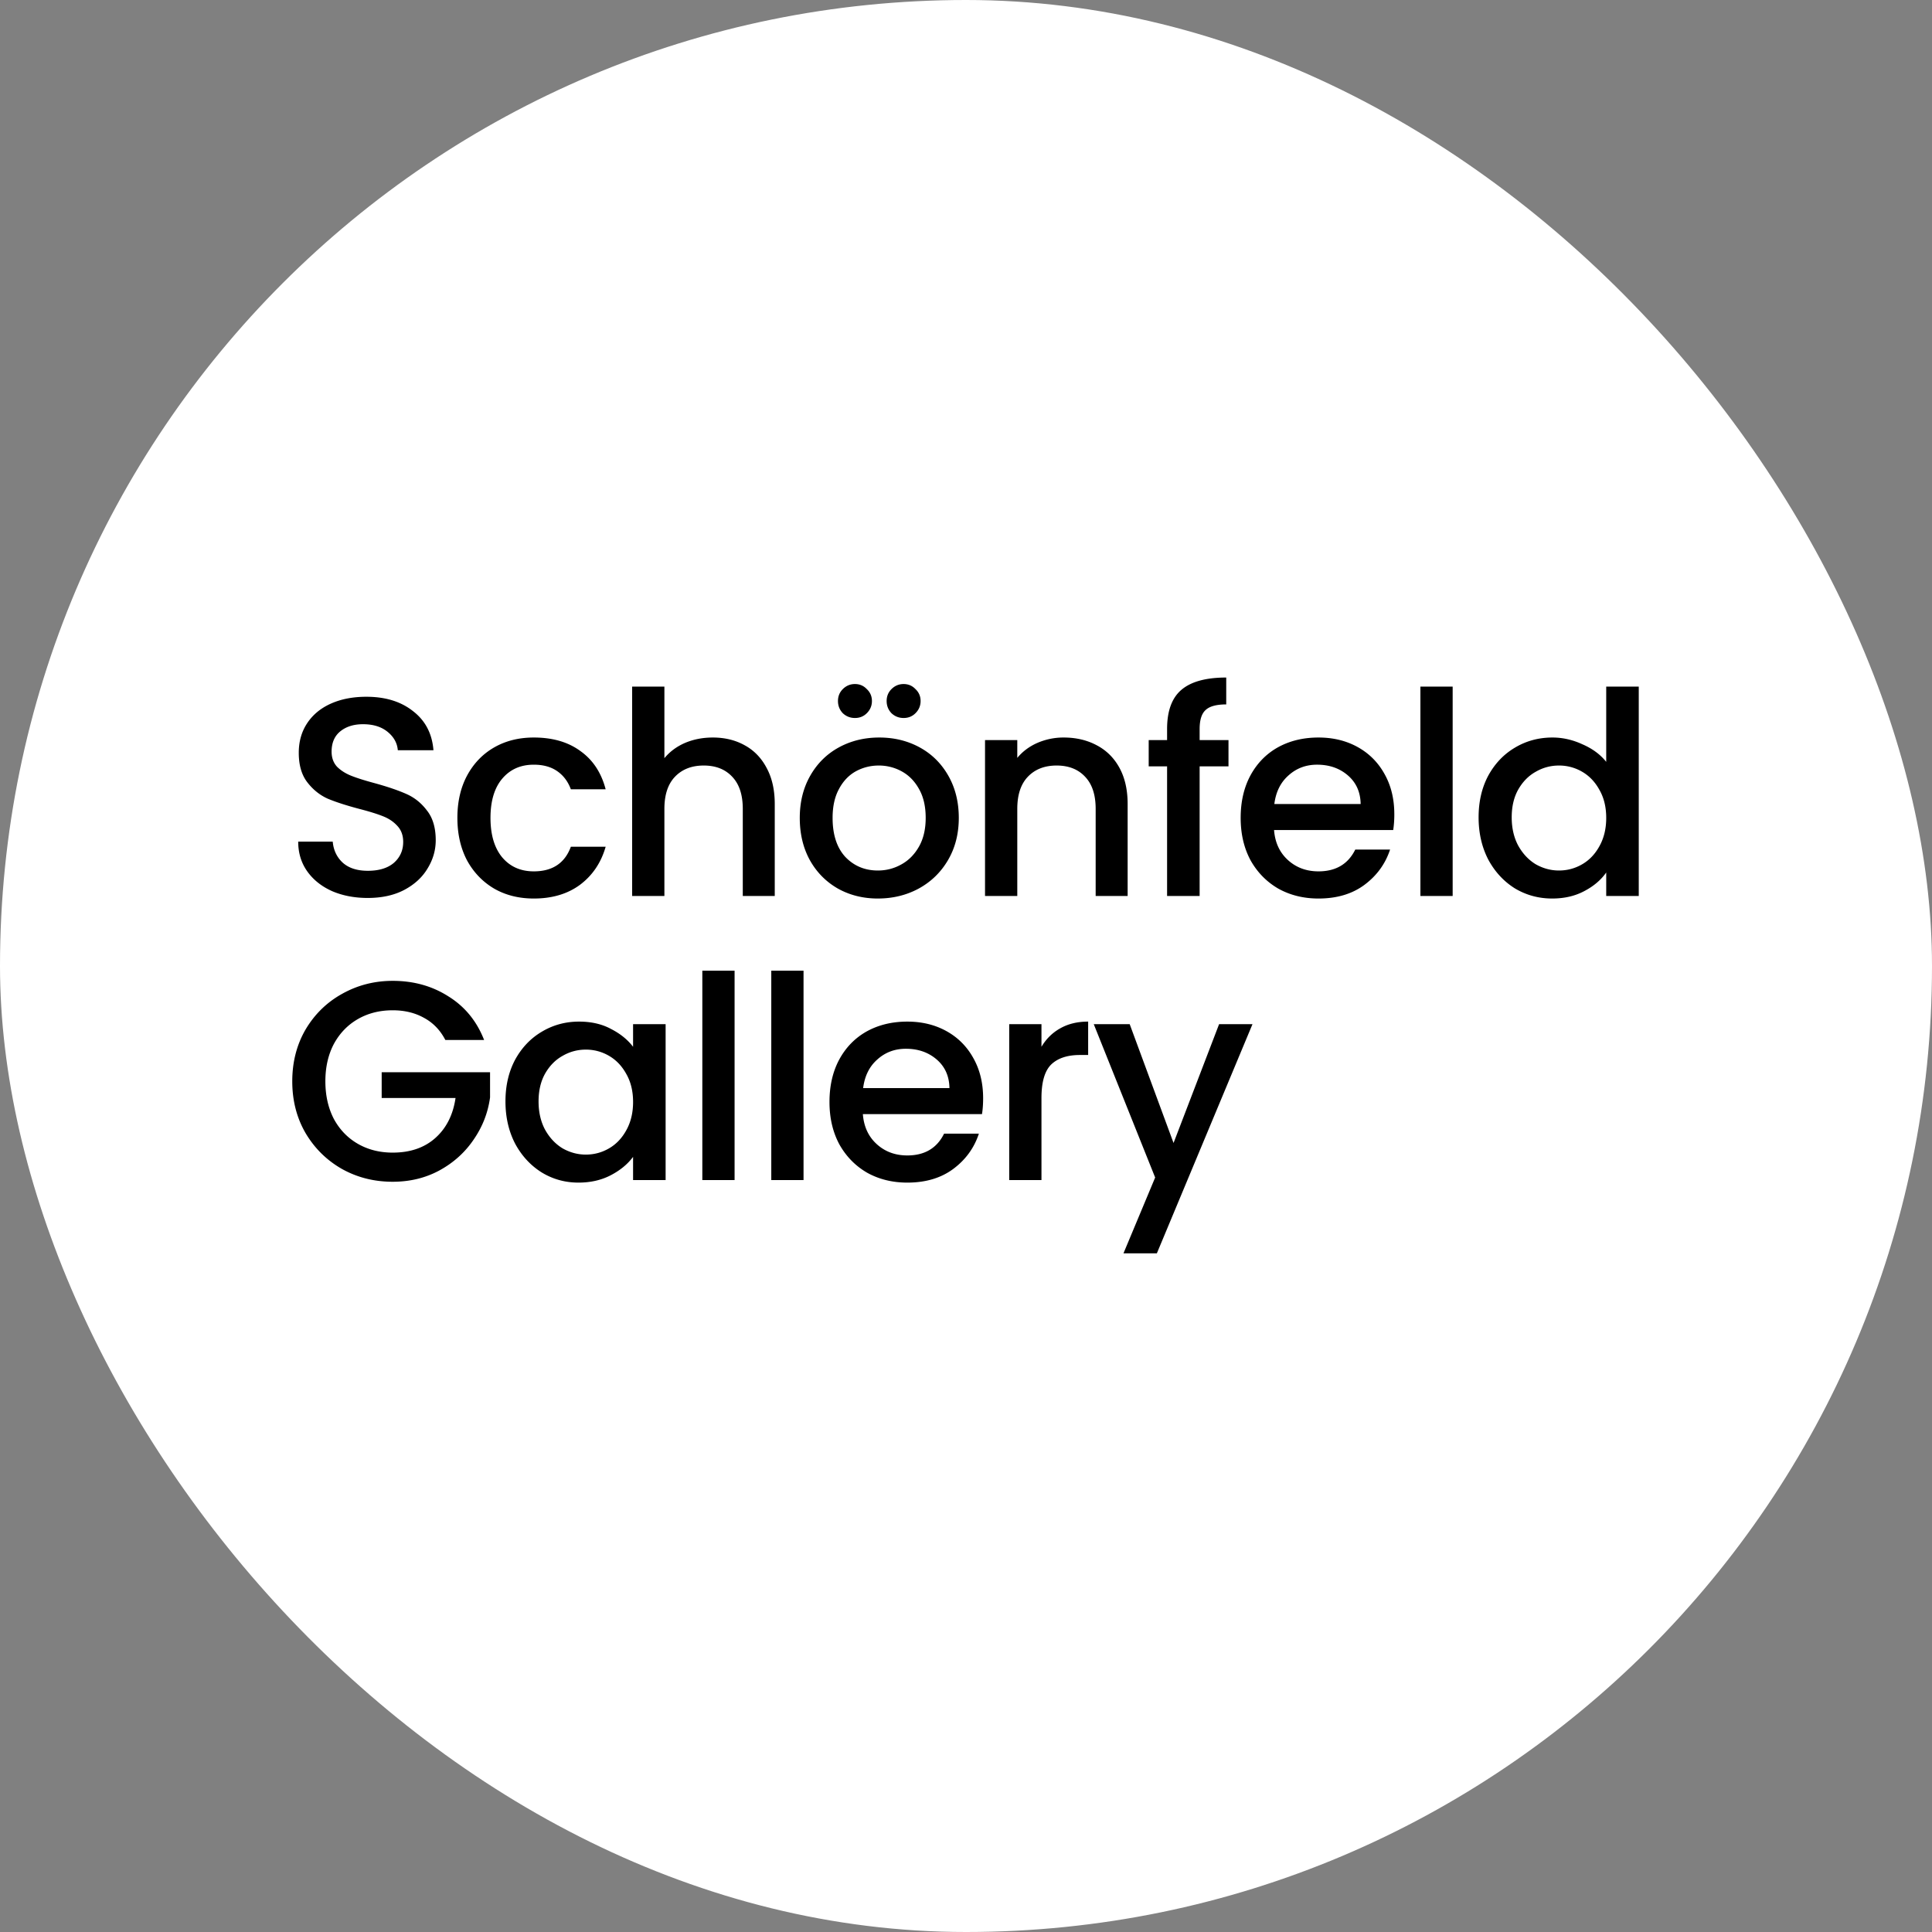
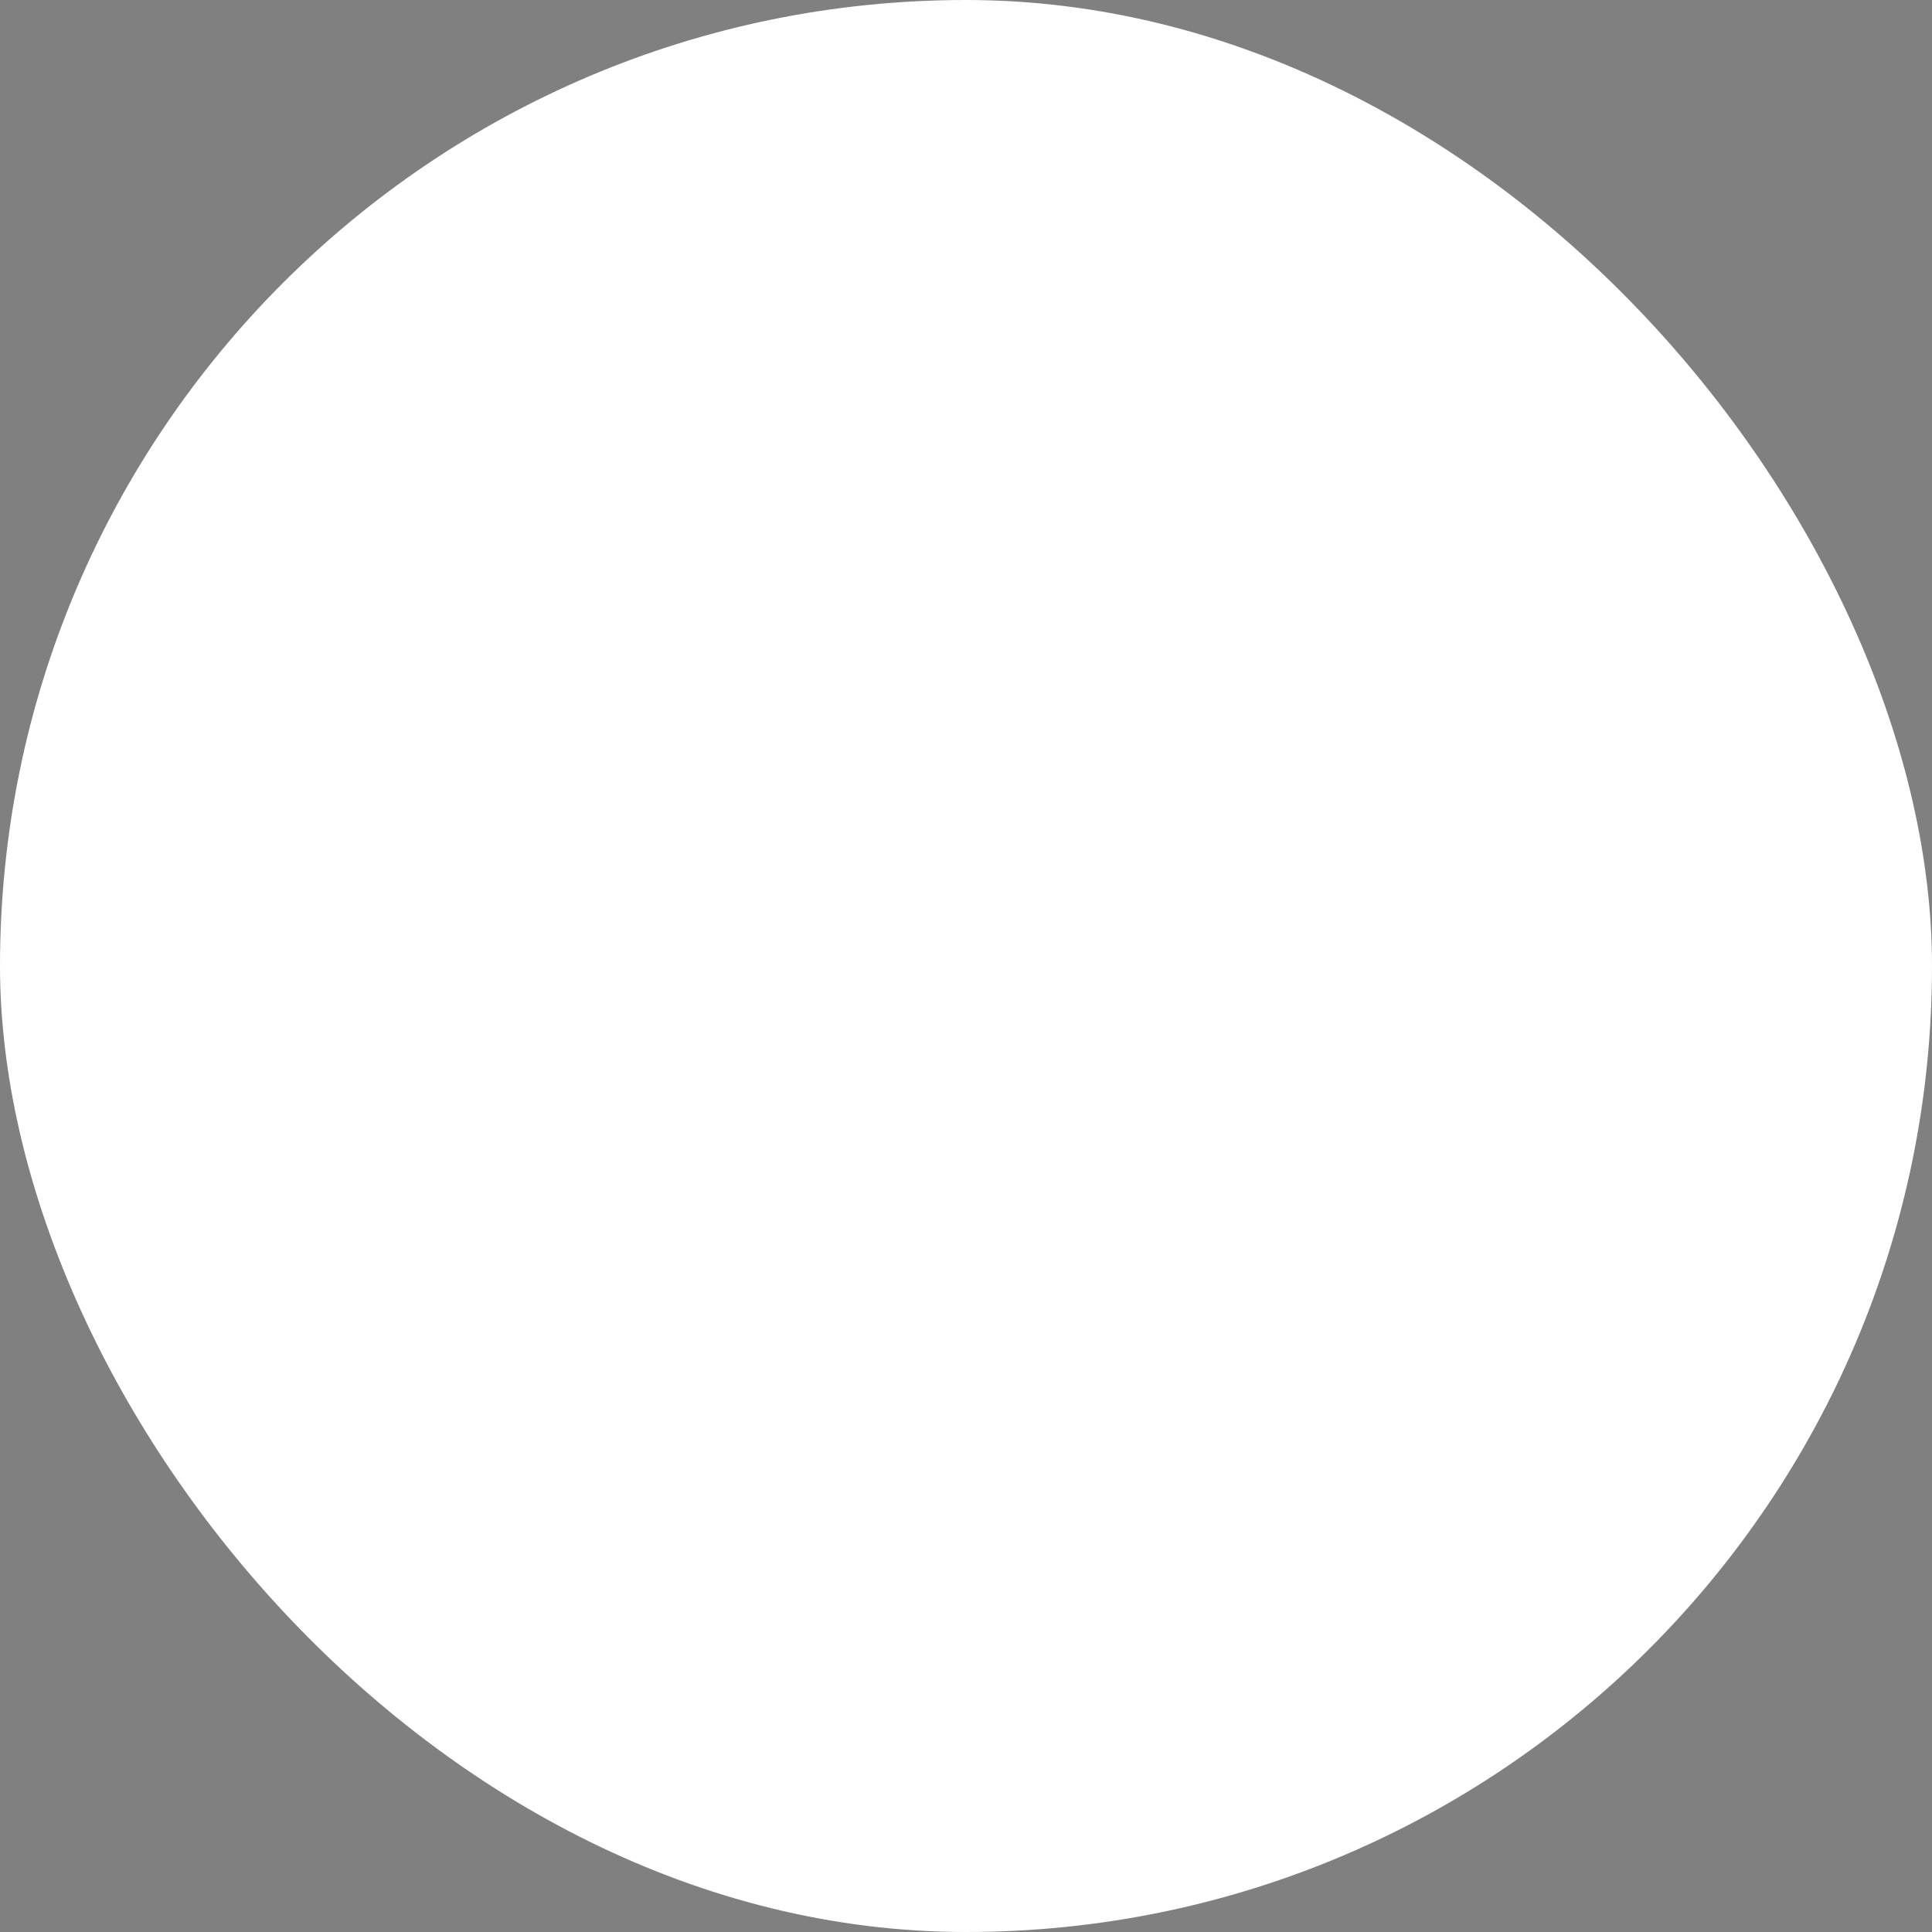
<svg xmlns="http://www.w3.org/2000/svg" version="1.1" width="1000" height="1000">
  <rect width="100%" height="100%" fill="#808080" stroke="none" />
  <g clip-path="url(#SvgjsClipPath1063)">
    <rect width="1000" height="1000" fill="#ffffff" />
    <g transform="matrix(2.071,0,0,2.071,150,349.852)">
      <svg version="1.1" width="338" height="145">
        <svg fill="none" viewBox="0 0 338 145">
-           <path fill="#000" d="M19.499 55.495c-3.3 0-6.27-.566-8.91-1.697-2.641-1.179-4.716-2.829-6.224-4.95-1.509-2.122-2.263-4.597-2.263-7.426h8.628c.188 2.121 1.013 3.866 2.475 5.233 1.508 1.367 3.606 2.05 6.294 2.05 2.782 0 4.95-.66 6.506-1.98 1.556-1.367 2.334-3.11 2.334-5.233 0-1.65-.495-2.993-1.485-4.03-.943-1.038-2.145-1.84-3.607-2.405-1.414-.566-3.395-1.179-5.94-1.839-3.206-.848-5.823-1.697-7.85-2.546-1.98-.896-3.678-2.263-5.092-4.101-1.415-1.84-2.122-4.29-2.122-7.355 0-2.83.707-5.304 2.122-7.426 1.414-2.122 3.394-3.748 5.94-4.88 2.546-1.131 5.493-1.697 8.84-1.697 4.762 0 8.652 1.202 11.67 3.607 3.064 2.357 4.76 5.61 5.09 9.76h-8.91c-.141-1.792-.99-3.325-2.546-4.598-1.556-1.273-3.606-1.909-6.152-1.909-2.31 0-4.196.59-5.658 1.768-1.461 1.179-2.192 2.876-2.192 5.092 0 1.509.448 2.758 1.343 3.748.943.943 2.122 1.697 3.536 2.263 1.415.566 3.348 1.179 5.8 1.839 3.253.895 5.893 1.791 7.92 2.687 2.075.896 3.819 2.287 5.233 4.173 1.462 1.838 2.193 4.313 2.193 7.425 0 2.499-.684 4.856-2.051 7.072-1.32 2.216-3.277 4.008-5.87 5.375-2.546 1.32-5.563 1.98-9.052 1.98Zm22.384-20.014c0-4.007.801-7.52 2.404-10.537 1.65-3.064 3.913-5.422 6.79-7.072 2.875-1.65 6.176-2.475 9.9-2.475 4.715 0 8.605 1.131 11.67 3.394 3.11 2.216 5.209 5.399 6.293 9.548h-8.698c-.708-1.933-1.84-3.442-3.395-4.526-1.556-1.085-3.512-1.627-5.87-1.627-3.3 0-5.94 1.179-7.92 3.536-1.933 2.31-2.9 5.563-2.9 9.76 0 4.195.967 7.472 2.9 9.83 1.98 2.357 4.62 3.535 7.92 3.535 4.668 0 7.756-2.05 9.265-6.152h8.698c-1.131 3.96-3.253 7.119-6.365 9.476-3.111 2.31-6.977 3.465-11.598 3.465-3.724 0-7.025-.825-9.9-2.475-2.877-1.697-5.14-4.054-6.79-7.072-1.603-3.064-2.404-6.6-2.404-10.608Zm63.832-20.084c2.971 0 5.611.636 7.921 1.91 2.357 1.272 4.196 3.158 5.516 5.657 1.367 2.499 2.051 5.516 2.051 9.052V55h-7.991V33.218c0-3.489-.872-6.152-2.617-7.991-1.744-1.886-4.125-2.829-7.143-2.829-3.017 0-5.421.943-7.213 2.829-1.745 1.839-2.617 4.502-2.617 7.991V55H85.56V2.667h8.062V20.56c1.368-1.65 3.088-2.923 5.163-3.819 2.121-.895 4.432-1.343 6.93-1.343Zm41.259 40.24c-3.677 0-7.001-.826-9.971-2.476-2.97-1.697-5.304-4.054-7.001-7.072-1.698-3.064-2.546-6.6-2.546-10.608 0-3.96.872-7.473 2.616-10.537 1.745-3.064 4.126-5.422 7.143-7.072 3.017-1.65 6.388-2.475 10.113-2.475 3.725 0 7.096.825 10.113 2.475 3.017 1.65 5.398 4.008 7.143 7.072 1.744 3.065 2.616 6.577 2.616 10.537 0 3.96-.895 7.473-2.687 10.538-1.792 3.064-4.243 5.445-7.355 7.142-3.064 1.65-6.459 2.475-10.184 2.475Zm0-7.002c2.075 0 4.008-.495 5.799-1.485 1.839-.99 3.324-2.475 4.456-4.455 1.131-1.98 1.697-4.385 1.697-7.214 0-2.828-.542-5.21-1.626-7.142-1.085-1.98-2.523-3.466-4.314-4.456a11.8 11.8 0 0 0-5.799-1.485c-2.075 0-4.008.495-5.799 1.485-1.745.99-3.136 2.475-4.173 4.456-1.037 1.933-1.556 4.314-1.556 7.142 0 4.196 1.061 7.45 3.183 9.76 2.168 2.263 4.879 3.394 8.132 3.394Zm-5.728-38.118c-1.179 0-2.192-.4-3.041-1.202-.801-.849-1.202-1.862-1.202-3.041 0-1.179.401-2.169 1.202-2.97.849-.849 1.862-1.273 3.041-1.273 1.179 0 2.169.424 2.97 1.273.849.801 1.273 1.791 1.273 2.97 0 1.179-.424 2.192-1.273 3.04-.801.802-1.791 1.203-2.97 1.203Zm12.164 0c-1.179 0-2.192-.4-3.041-1.202-.801-.849-1.202-1.862-1.202-3.041 0-1.179.401-2.169 1.202-2.97.849-.849 1.862-1.273 3.041-1.273 1.179 0 2.169.424 2.97 1.273.849.801 1.273 1.791 1.273 2.97 0 1.179-.424 2.192-1.273 3.04-.801.802-1.791 1.203-2.97 1.203Zm40.006 4.88c3.064 0 5.799.636 8.203 1.91 2.452 1.272 4.362 3.158 5.729 5.657s2.051 5.516 2.051 9.052V55h-7.992V33.218c0-3.489-.872-6.152-2.616-7.991-1.745-1.886-4.126-2.829-7.143-2.829-3.017 0-5.422.943-7.213 2.829-1.745 1.839-2.617 4.502-2.617 7.991V55h-8.062V16.033h8.062v4.456c1.32-1.603 2.994-2.853 5.021-3.748a16.413 16.413 0 0 1 6.577-1.344Zm41.188 7.213h-7.213V55h-8.133V22.61h-4.597v-6.577h4.597v-2.758c0-4.479 1.179-7.732 3.536-9.76 2.405-2.074 6.153-3.11 11.245-3.11v6.718c-2.452 0-4.173.471-5.163 1.414-.99.896-1.485 2.475-1.485 4.738v2.758h7.213v6.577Zm41.444 11.952c0 1.462-.094 2.782-.282 3.96h-29.774c.236 3.112 1.391 5.61 3.466 7.497 2.074 1.885 4.62 2.828 7.637 2.828 4.338 0 7.402-1.815 9.194-5.445h8.699c-1.179 3.583-3.324 6.53-6.436 8.84-3.064 2.263-6.883 3.395-11.457 3.395-3.724 0-7.072-.826-10.042-2.476-2.923-1.697-5.233-4.054-6.93-7.072-1.651-3.064-2.476-6.6-2.476-10.608 0-4.007.802-7.52 2.405-10.537 1.65-3.064 3.937-5.422 6.86-7.072 2.97-1.65 6.365-2.475 10.183-2.475 3.678 0 6.955.801 9.831 2.404 2.875 1.603 5.115 3.866 6.718 6.79 1.603 2.875 2.404 6.2 2.404 9.97Zm-8.415-2.546c-.047-2.97-1.108-5.351-3.183-7.143-2.074-1.791-4.644-2.687-7.708-2.687-2.782 0-5.163.896-7.143 2.687-1.98 1.745-3.159 4.126-3.536 7.143h21.57ZM290.63 2.667V55h-8.062V2.667h8.062Zm6.483 32.673c0-3.913.802-7.379 2.404-10.396 1.651-3.017 3.867-5.351 6.648-7.001 2.829-1.698 5.964-2.546 9.406-2.546 2.546 0 5.045.566 7.496 1.697 2.499 1.084 4.479 2.546 5.941 4.385V2.667h8.133V55h-8.133v-5.87c-1.32 1.886-3.159 3.442-5.516 4.668-2.311 1.226-4.974 1.838-7.992 1.838-3.394 0-6.506-.848-9.335-2.545-2.781-1.745-4.997-4.15-6.648-7.214-1.602-3.112-2.404-6.624-2.404-10.537Zm31.895.141c0-2.687-.566-5.02-1.698-7.001-1.084-1.98-2.522-3.489-4.313-4.526a11.382 11.382 0 0 0-5.8-1.556c-2.074 0-4.007.519-5.799 1.556-1.791.99-3.253 2.475-4.384 4.455-1.085 1.933-1.627 4.244-1.627 6.93 0 2.688.542 5.046 1.627 7.073 1.131 2.027 2.593 3.583 4.384 4.667 1.839 1.038 3.772 1.556 5.799 1.556 2.075 0 4.008-.518 5.8-1.556 1.791-1.037 3.229-2.546 4.313-4.526 1.132-2.027 1.698-4.384 1.698-7.072ZM38.876 90.994c-1.273-2.452-3.04-4.29-5.304-5.517-2.263-1.273-4.88-1.909-7.85-1.909-3.253 0-6.152.73-8.698 2.192-2.546 1.462-4.55 3.536-6.012 6.224-1.414 2.687-2.121 5.799-2.121 9.335 0 3.536.707 6.671 2.121 9.405 1.462 2.688 3.466 4.762 6.012 6.224 2.546 1.461 5.445 2.192 8.698 2.192 4.385 0 7.944-1.226 10.679-3.677 2.734-2.452 4.408-5.776 5.021-9.972H22.964v-6.435H50.05v6.294c-.519 3.819-1.886 7.331-4.102 10.537-2.169 3.206-5.021 5.776-8.557 7.709-3.489 1.885-7.378 2.828-11.669 2.828-4.62 0-8.84-1.06-12.659-3.182-3.819-2.169-6.86-5.163-9.123-8.982-2.215-3.818-3.323-8.132-3.323-12.941 0-4.81 1.108-9.123 3.323-12.942 2.264-3.819 5.304-6.79 9.123-8.91 3.866-2.17 8.086-3.254 12.66-3.254 5.233 0 9.877 1.297 13.931 3.89 4.102 2.546 7.072 6.176 8.91 10.89h-9.688ZM53.9 106.34c0-3.913.801-7.379 2.404-10.396 1.65-3.017 3.866-5.351 6.648-7.001 2.829-1.698 5.94-2.546 9.335-2.546 3.064 0 5.728.613 7.991 1.838 2.31 1.18 4.15 2.664 5.516 4.456v-5.658h8.133V126h-8.133v-5.799c-1.367 1.839-3.23 3.371-5.586 4.597-2.358 1.226-5.045 1.838-8.063 1.838-3.347 0-6.411-.848-9.193-2.545-2.782-1.745-4.998-4.149-6.648-7.214-1.603-3.112-2.404-6.624-2.404-10.537Zm31.895.141c0-2.687-.566-5.021-1.698-7.001-1.084-1.98-2.522-3.489-4.314-4.526a11.38 11.38 0 0 0-5.799-1.556c-2.074 0-4.007.519-5.799 1.556-1.791.99-3.253 2.475-4.385 4.455-1.084 1.933-1.626 4.243-1.626 6.931 0 2.687.542 5.045 1.627 7.072 1.131 2.027 2.593 3.583 4.384 4.667 1.839 1.038 3.772 1.556 5.8 1.556 2.074 0 4.007-.518 5.798-1.556 1.792-1.037 3.23-2.546 4.314-4.526 1.132-2.027 1.698-4.384 1.698-7.072Zm25.369-32.814V126h-8.062V73.667h8.062Zm17.233 0V126h-8.062V73.667h8.062Zm44.884 31.895c0 1.461-.095 2.782-.283 3.96h-29.773c.235 3.112 1.39 5.611 3.465 7.497 2.074 1.885 4.62 2.828 7.638 2.828 4.337 0 7.402-1.815 9.193-5.445h8.699c-1.179 3.583-3.324 6.53-6.436 8.84-3.064 2.263-6.883 3.394-11.456 3.394-3.725 0-7.072-.825-10.043-2.475-2.923-1.697-5.233-4.054-6.93-7.072-1.65-3.064-2.475-6.6-2.475-10.608 0-4.007.801-7.52 2.404-10.537 1.65-3.065 3.937-5.422 6.86-7.072 2.97-1.65 6.365-2.475 10.184-2.475 3.677 0 6.954.801 9.83 2.404 2.876 1.603 5.115 3.866 6.718 6.79 1.603 2.875 2.405 6.199 2.405 9.971Zm-8.416-2.546c-.047-2.97-1.108-5.351-3.182-7.143-2.075-1.791-4.644-2.687-7.709-2.687-2.782 0-5.162.896-7.143 2.687-1.98 1.745-3.158 4.126-3.536 7.143h21.57Zm22.997-10.325c1.179-1.98 2.735-3.513 4.668-4.597 1.98-1.131 4.314-1.697 7.001-1.697v8.345h-2.051c-3.159 0-5.563.801-7.213 2.404-1.603 1.603-2.405 4.385-2.405 8.345V126H179.8V87.033h8.062v5.658Zm52.742-5.658-23.903 57.283h-8.345l7.921-18.952-15.347-38.33h8.982l10.962 29.702 11.385-29.703h8.345Z" />
-         </svg>
+           </svg>
      </svg>
    </g>
  </g>
  <defs>
    <clipPath id="SvgjsClipPath1063">
      <rect width="1000" height="1000" x="0" y="0" rx="500" ry="500" />
    </clipPath>
  </defs>
</svg>